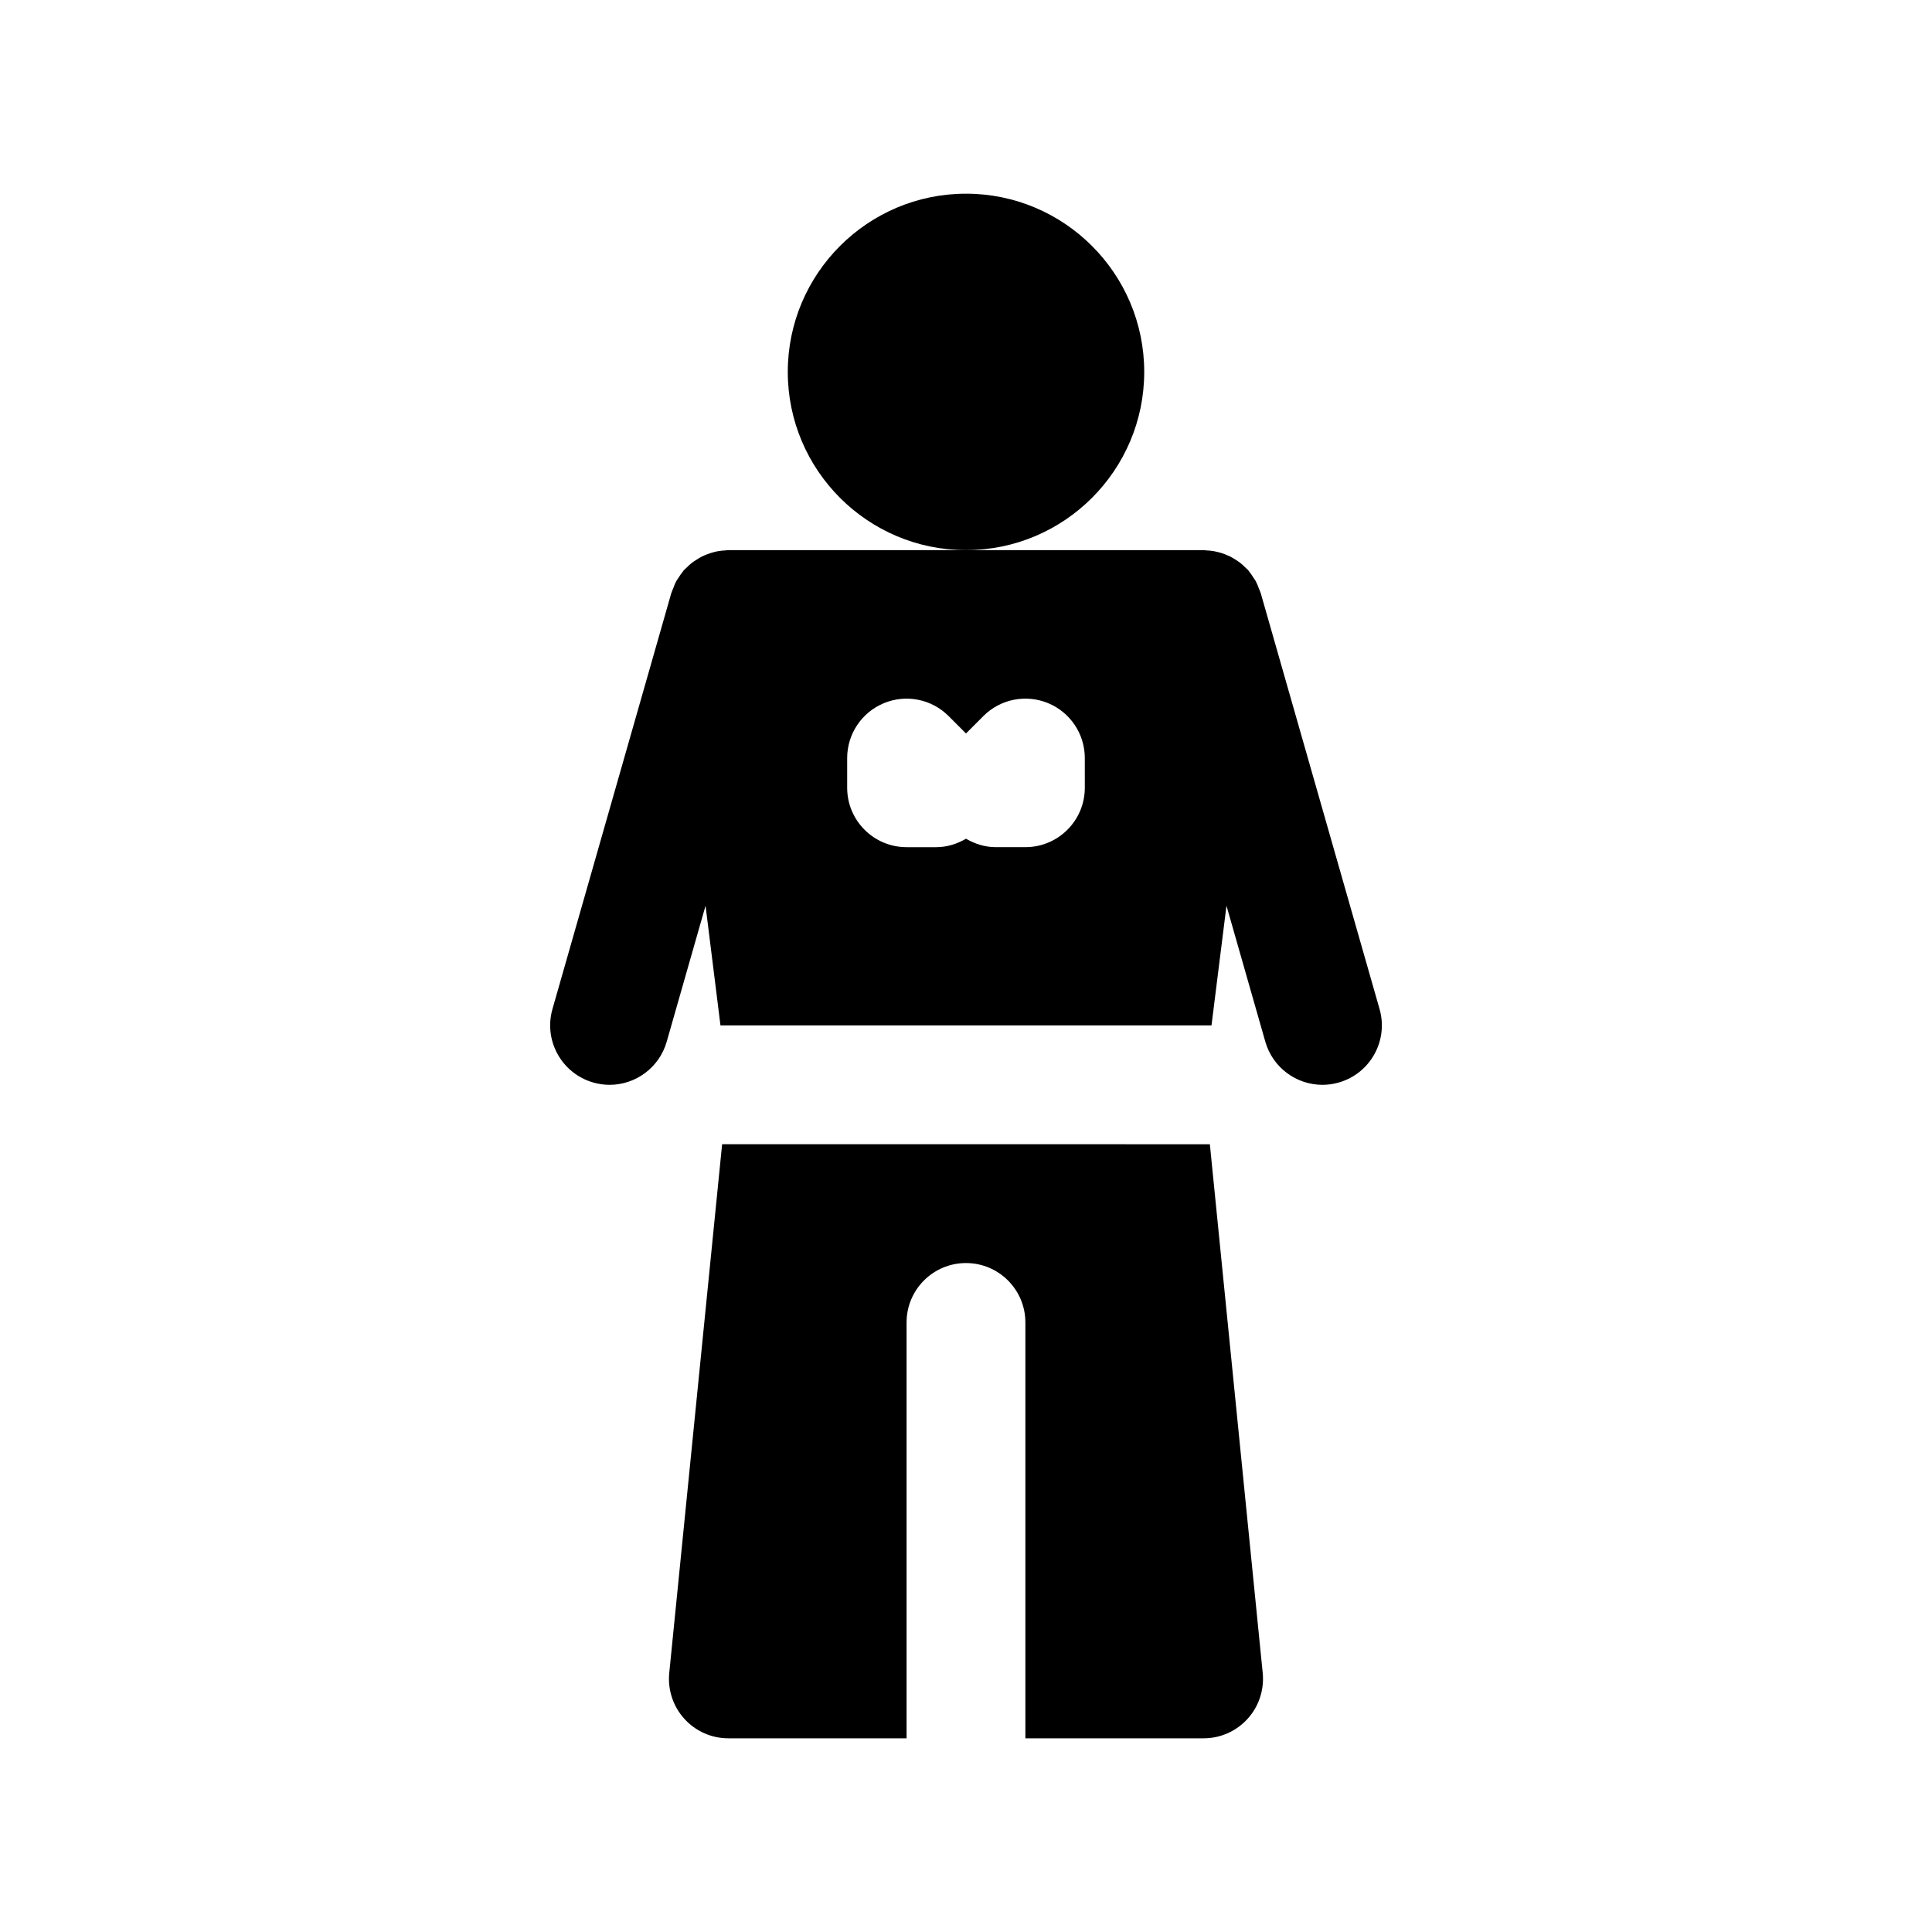
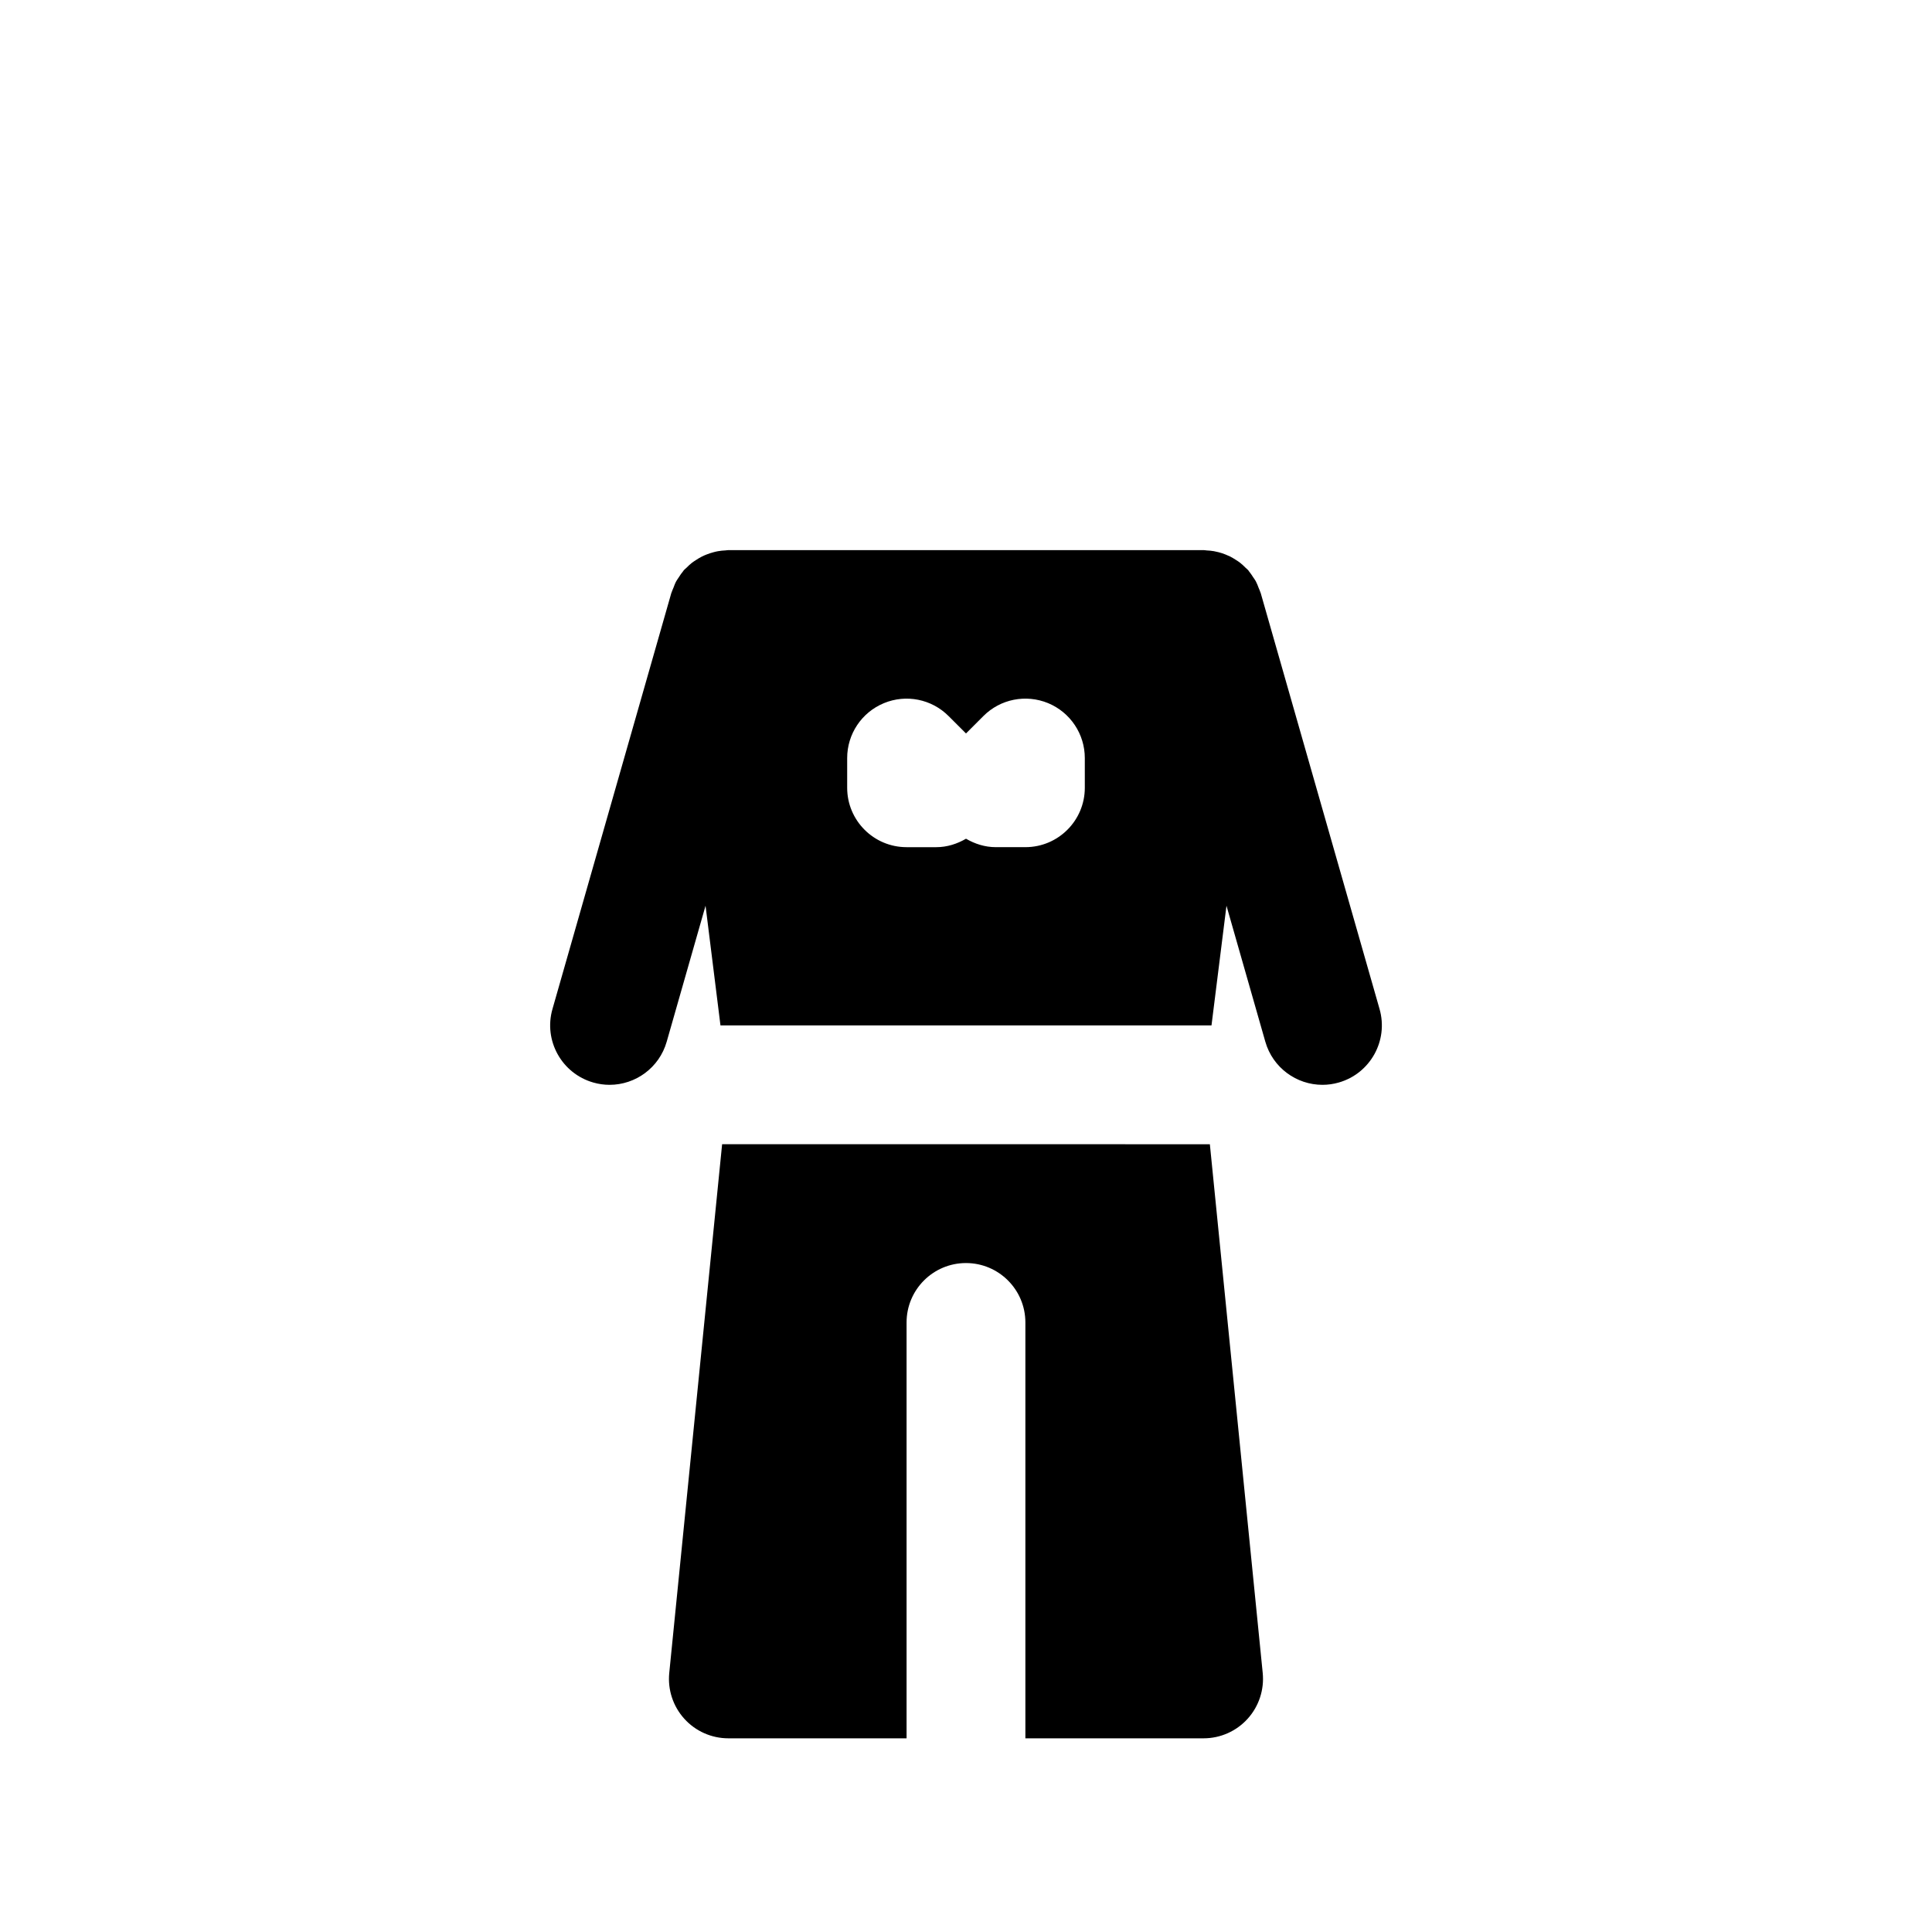
<svg xmlns="http://www.w3.org/2000/svg" fill="#000000" width="800px" height="800px" version="1.1" viewBox="144 144 512 512">
  <g>
-     <path d="m447.23 242.56c0-26.047-21.184-47.23-47.23-47.23s-47.23 21.184-47.23 47.23 21.184 47.23 47.23 47.23 47.23-21.184 47.23-47.23z" />
    <path d="m509.6 411.41-31.488-110.21c-0.016-0.055-0.047-0.102-0.062-0.156-0.133-0.441-0.34-0.844-0.504-1.266-0.227-0.598-0.449-1.195-0.746-1.746-0.18-0.348-0.434-0.652-0.645-0.984-0.379-0.582-0.754-1.156-1.188-1.684-0.07-0.078-0.117-0.172-0.18-0.262-0.203-0.234-0.465-0.402-0.684-0.629-0.465-0.465-0.922-0.914-1.441-1.316-0.355-0.285-0.73-0.52-1.109-0.762-0.512-0.332-1.039-0.652-1.582-0.93-0.402-0.195-0.812-0.371-1.219-0.527-0.582-0.234-1.172-0.434-1.793-0.59-0.418-0.109-0.82-0.203-1.242-0.277-0.645-0.117-1.289-0.172-1.953-0.203-0.277-0.016-0.531-0.086-0.789-0.086h-125.95c-0.262 0-0.504 0.07-0.77 0.078-0.668 0.031-1.324 0.094-1.977 0.211-0.41 0.07-0.812 0.164-1.211 0.277-0.629 0.164-1.234 0.363-1.836 0.605-0.402 0.156-0.797 0.324-1.172 0.512-0.566 0.285-1.102 0.605-1.637 0.961-0.363 0.234-0.723 0.465-1.07 0.73-0.512 0.402-0.984 0.859-1.457 1.332-0.211 0.219-0.473 0.387-0.676 0.621-0.07 0.078-0.117 0.18-0.18 0.262-0.441 0.512-0.812 1.086-1.18 1.66-0.211 0.34-0.465 0.652-0.652 1-0.301 0.543-0.512 1.148-0.738 1.73-0.164 0.434-0.379 0.844-0.512 1.281-0.016 0.055-0.047 0.102-0.062 0.156l-31.488 110.21c-2.394 8.359 2.457 17.074 10.816 19.469 1.449 0.418 2.898 0.613 4.328 0.613 6.848 0 13.152-4.512 15.129-11.422l10.297-36.039 3.953 31.707h130.13l3.969-31.707 10.297 36.039c1.977 6.91 8.281 11.422 15.129 11.422 1.434 0 2.891-0.195 4.336-0.613 8.352-2.394 13.199-11.102 10.809-19.469zm-78.113-58.648c0 8.691-7.055 15.742-15.742 15.742h-7.871c-2.852 0-5.519-0.867-7.871-2.234-2.359 1.371-5.027 2.238-7.879 2.238h-7.871c-8.691 0-15.742-7.055-15.742-15.742v-7.871c0-6.367 3.832-12.105 9.723-14.547 5.879-2.441 12.66-1.094 17.152 3.418l4.613 4.606 4.613-4.613c4.496-4.512 11.266-5.848 17.16-3.418 5.879 2.445 9.715 8.184 9.715 14.551z" />
    <path d="m335.37 447.23-14.012 140.13c-0.441 4.426 1.008 8.832 3.992 12.129 2.981 3.301 7.223 5.184 11.672 5.184h47.23v-110.21c0-8.691 7.055-15.742 15.742-15.742 8.691 0 15.742 7.055 15.742 15.742v110.21h47.23c4.449 0 8.691-1.883 11.668-5.18 2.992-3.297 4.434-7.707 4-12.129l-14.008-140.13z" />
  </g>
</svg>